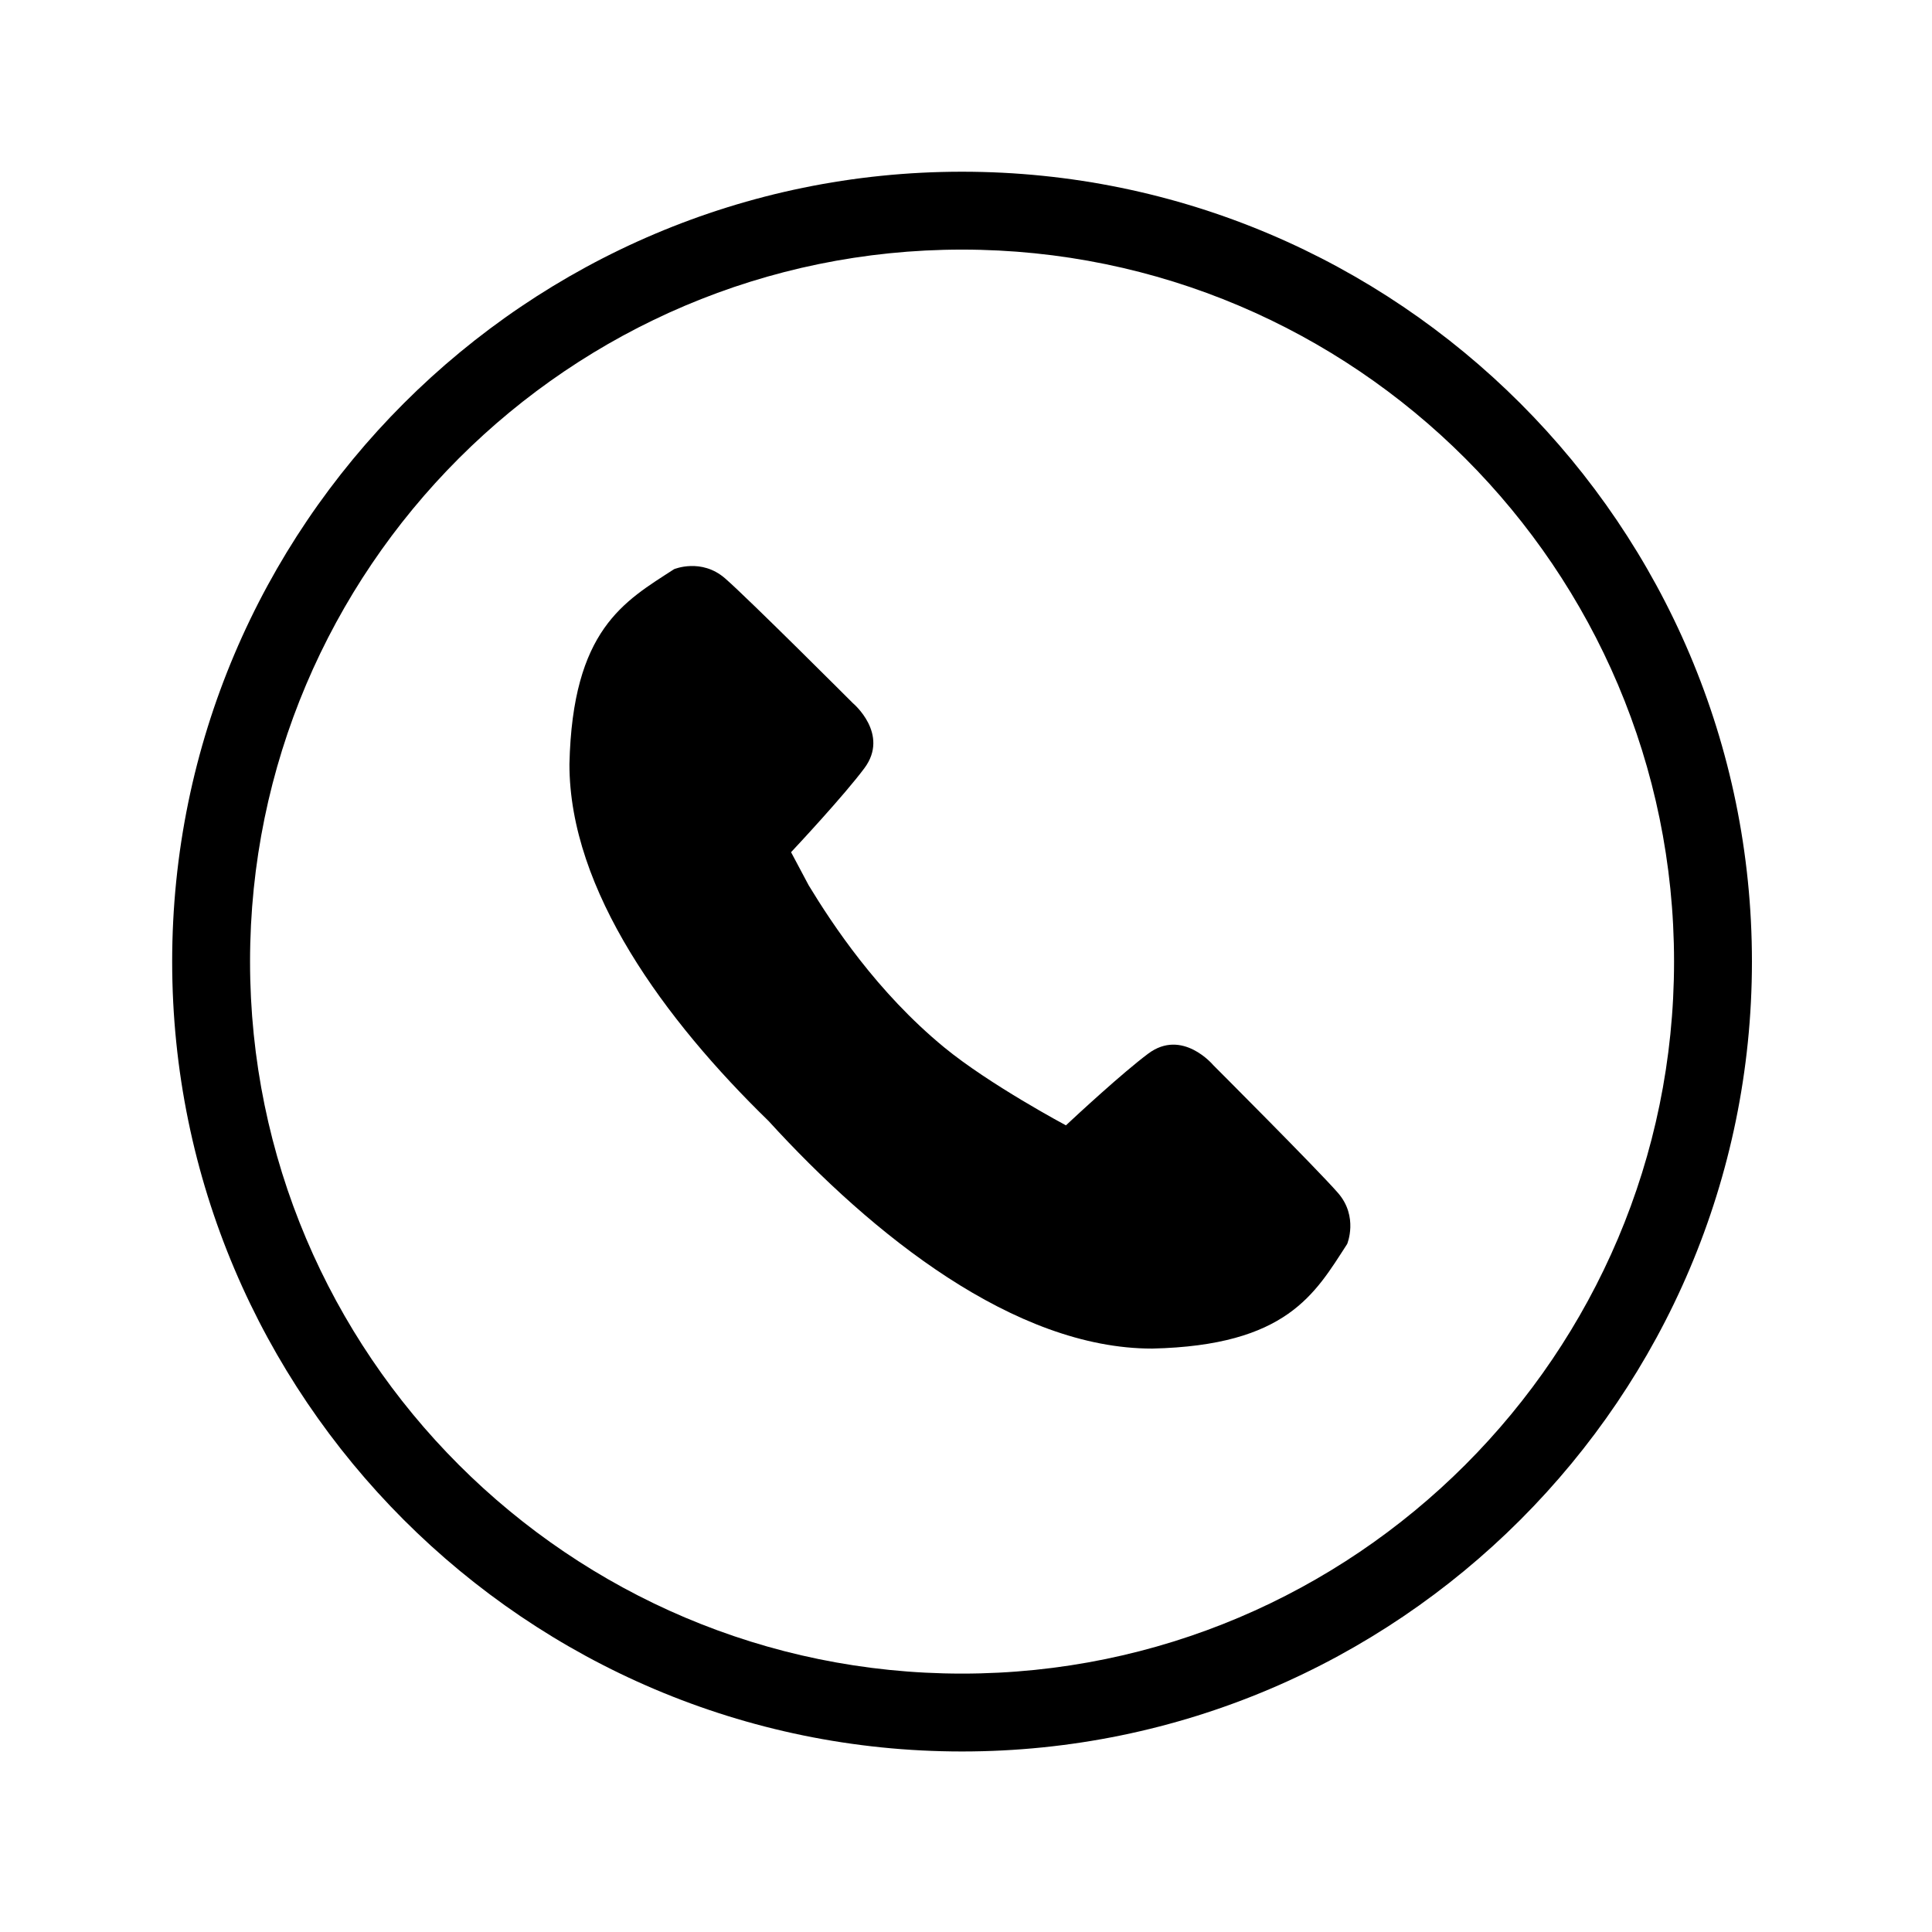
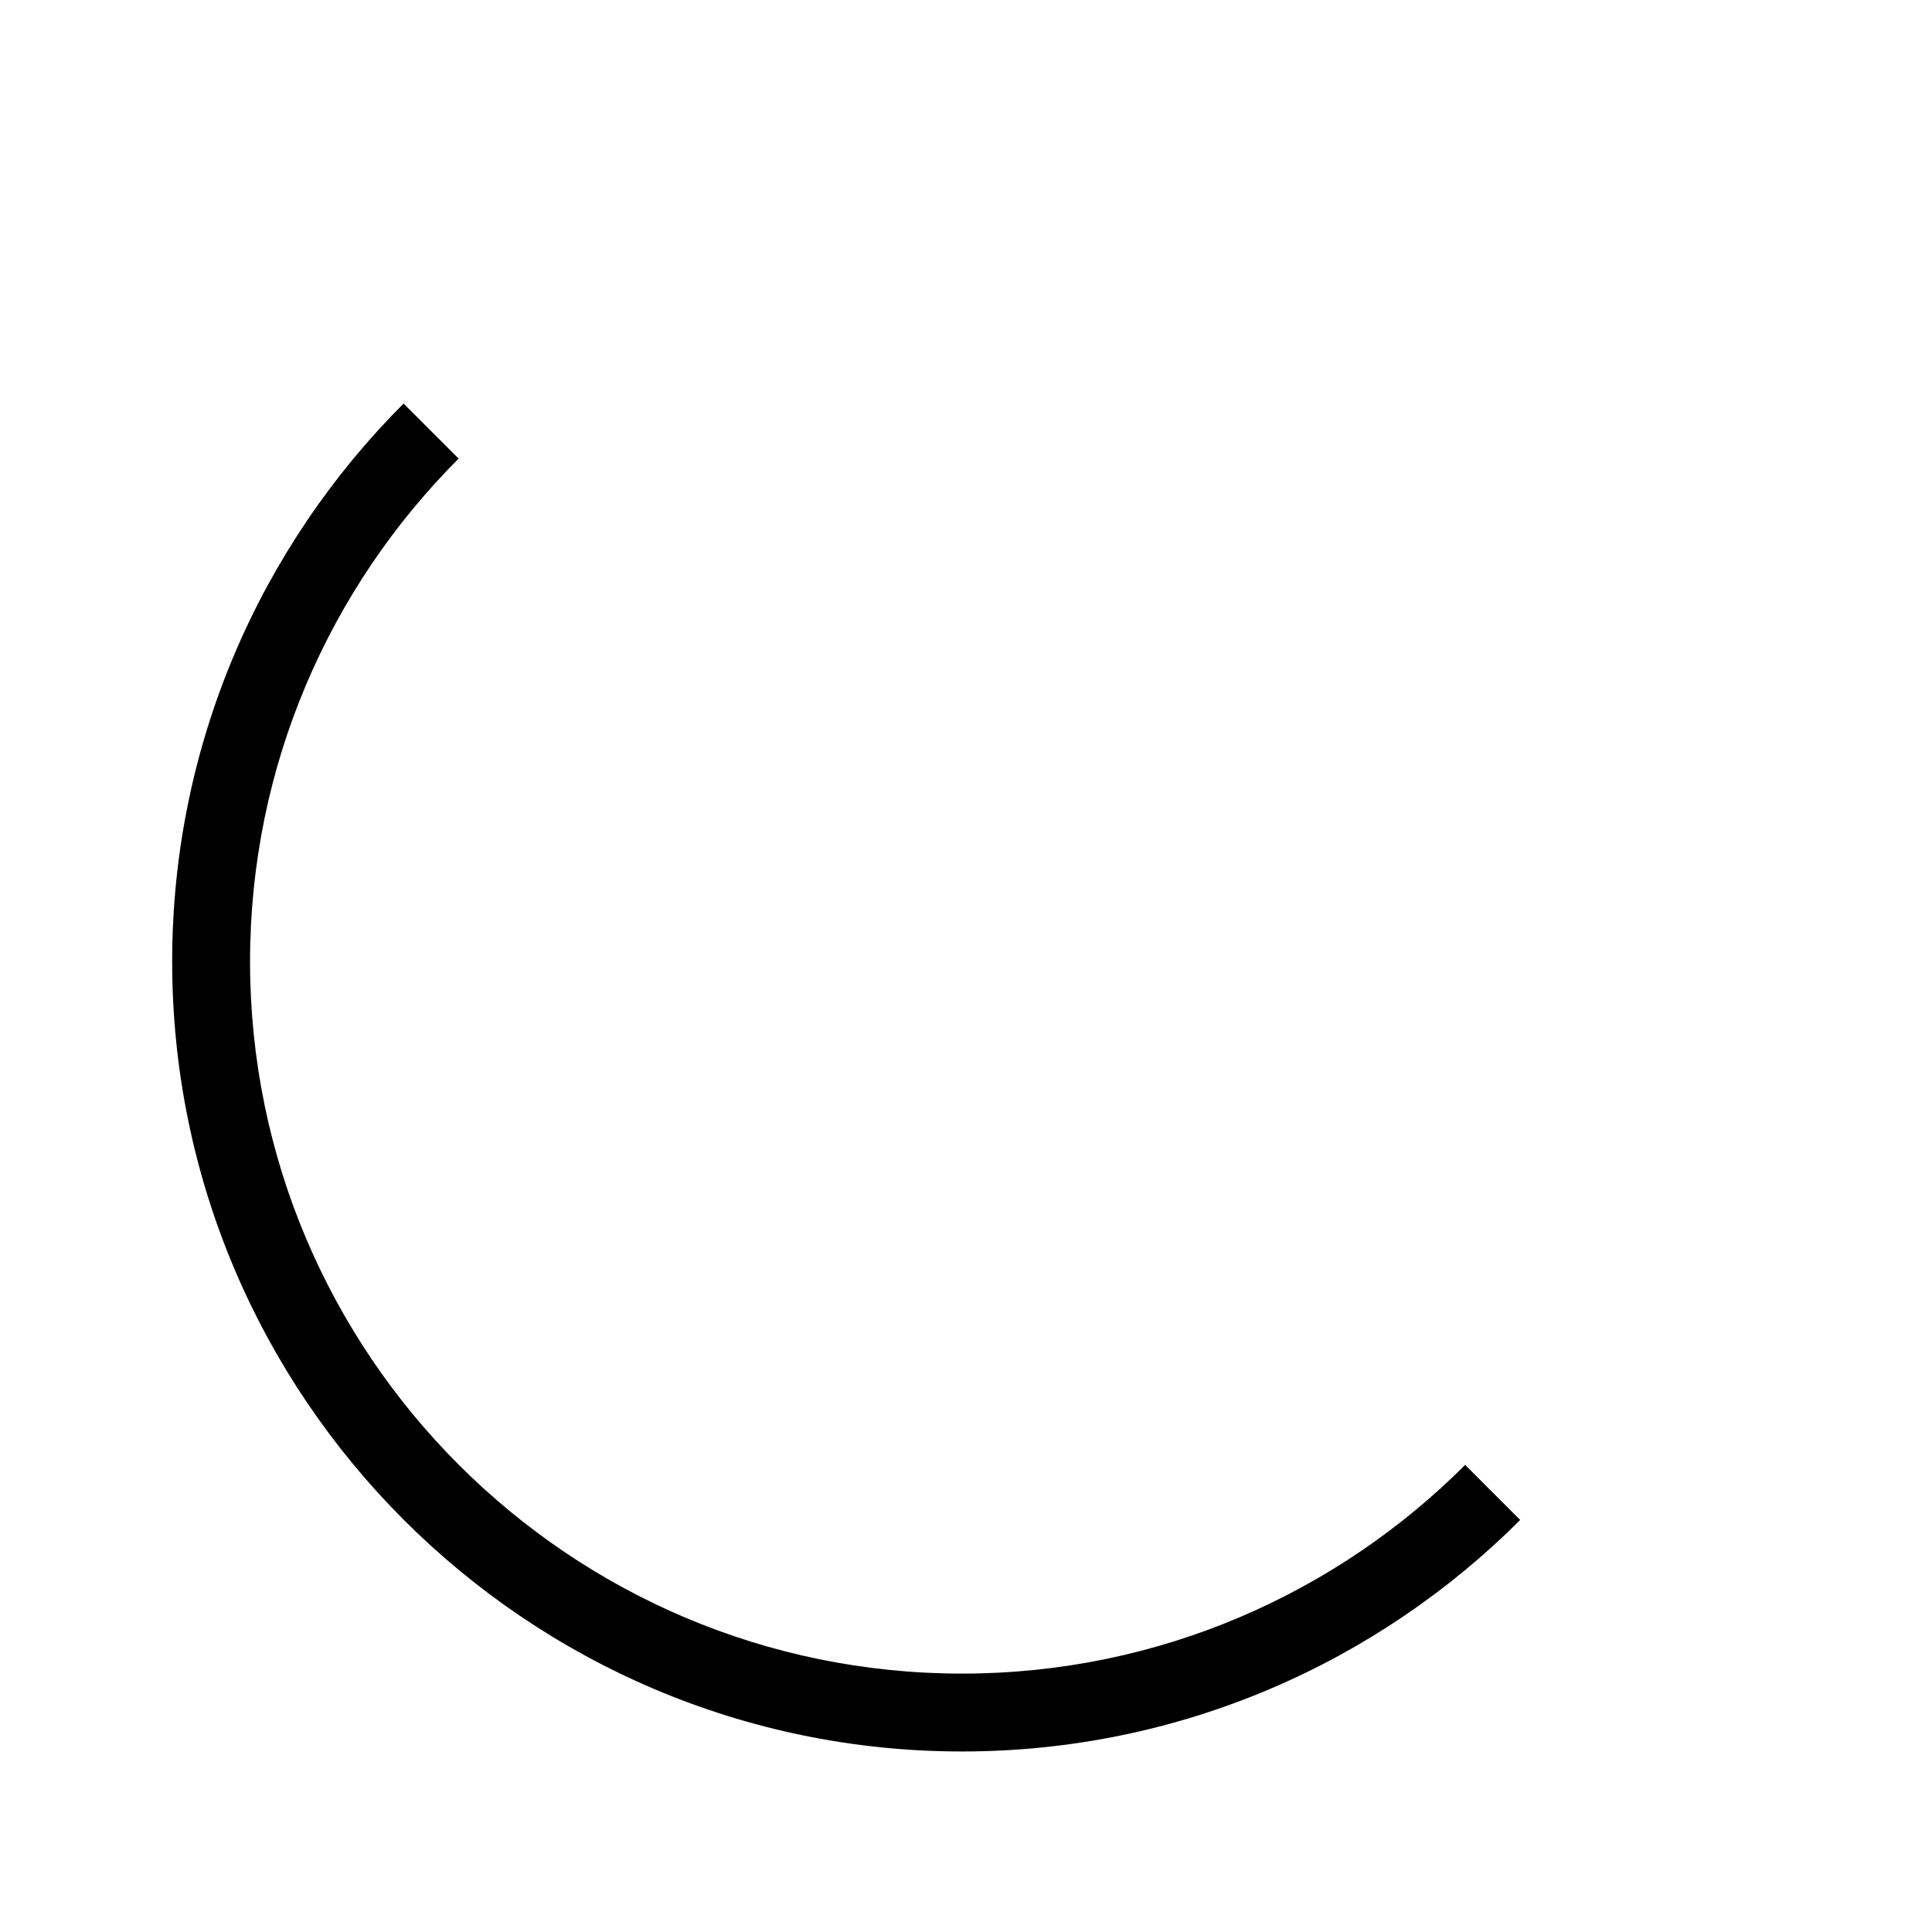
<svg xmlns="http://www.w3.org/2000/svg" width="150pt" height="150pt" viewBox="0 0 150 150" version="1.2">
  <defs>
    <clipPath id="clip1">
-       <path d="M 13.336 13.336 L 136.02 13.336 L 136.02 136 L 13.336 136 Z M 13.336 13.336 " />
+       <path d="M 13.336 13.336 L 136.02 136 L 13.336 136 Z M 13.336 13.336 " />
    </clipPath>
  </defs>
  <g id="surface1">
-     <path style=" stroke:none;fill-rule:nonzero;fill:rgb(0%,0%,0%);fill-opacity:1;" d="M 73.301 81.312 C 68.09 77.027 64.613 71.742 62.785 68.734 L 61.418 66.164 C 61.898 65.652 65.535 61.754 67.109 59.645 C 69.09 56.988 66.219 54.594 66.219 54.594 C 66.219 54.594 58.137 46.508 56.297 44.906 C 54.453 43.301 52.336 44.191 52.336 44.191 C 48.465 46.695 44.449 48.867 44.211 59.324 C 44.199 69.117 51.633 79.215 59.672 87.035 C 67.723 95.863 78.773 104.715 89.461 104.703 C 99.918 104.465 102.09 100.453 104.594 96.582 C 104.594 96.582 105.484 94.461 103.883 92.621 C 102.277 90.777 94.195 82.695 94.195 82.695 C 94.195 82.695 91.797 79.82 89.145 81.805 C 87.164 83.285 83.613 86.57 82.758 87.371 C 82.758 87.371 76.816 84.203 73.301 81.312 Z M 73.301 81.312 " />
    <g clip-path="url(#clip1)" clip-rule="nonzero">
      <path style=" stroke:none;fill-rule:nonzero;fill:rgb(0%,0%,0%);fill-opacity:1;" d="M 74.691 135.984 C 40.879 135.984 13.367 108.473 13.367 74.656 C 13.367 40.844 40.879 13.332 74.691 13.332 C 108.508 13.332 136.02 40.844 136.02 74.656 C 136.02 108.473 108.508 135.984 74.691 135.984 Z M 74.691 19.379 C 44.211 19.379 19.414 44.18 19.414 74.656 C 19.414 105.141 44.211 129.938 74.691 129.938 C 105.172 129.938 129.973 105.141 129.973 74.656 C 129.973 44.18 105.172 19.379 74.691 19.379 Z M 74.691 19.379 " />
    </g>
  </g>
</svg>